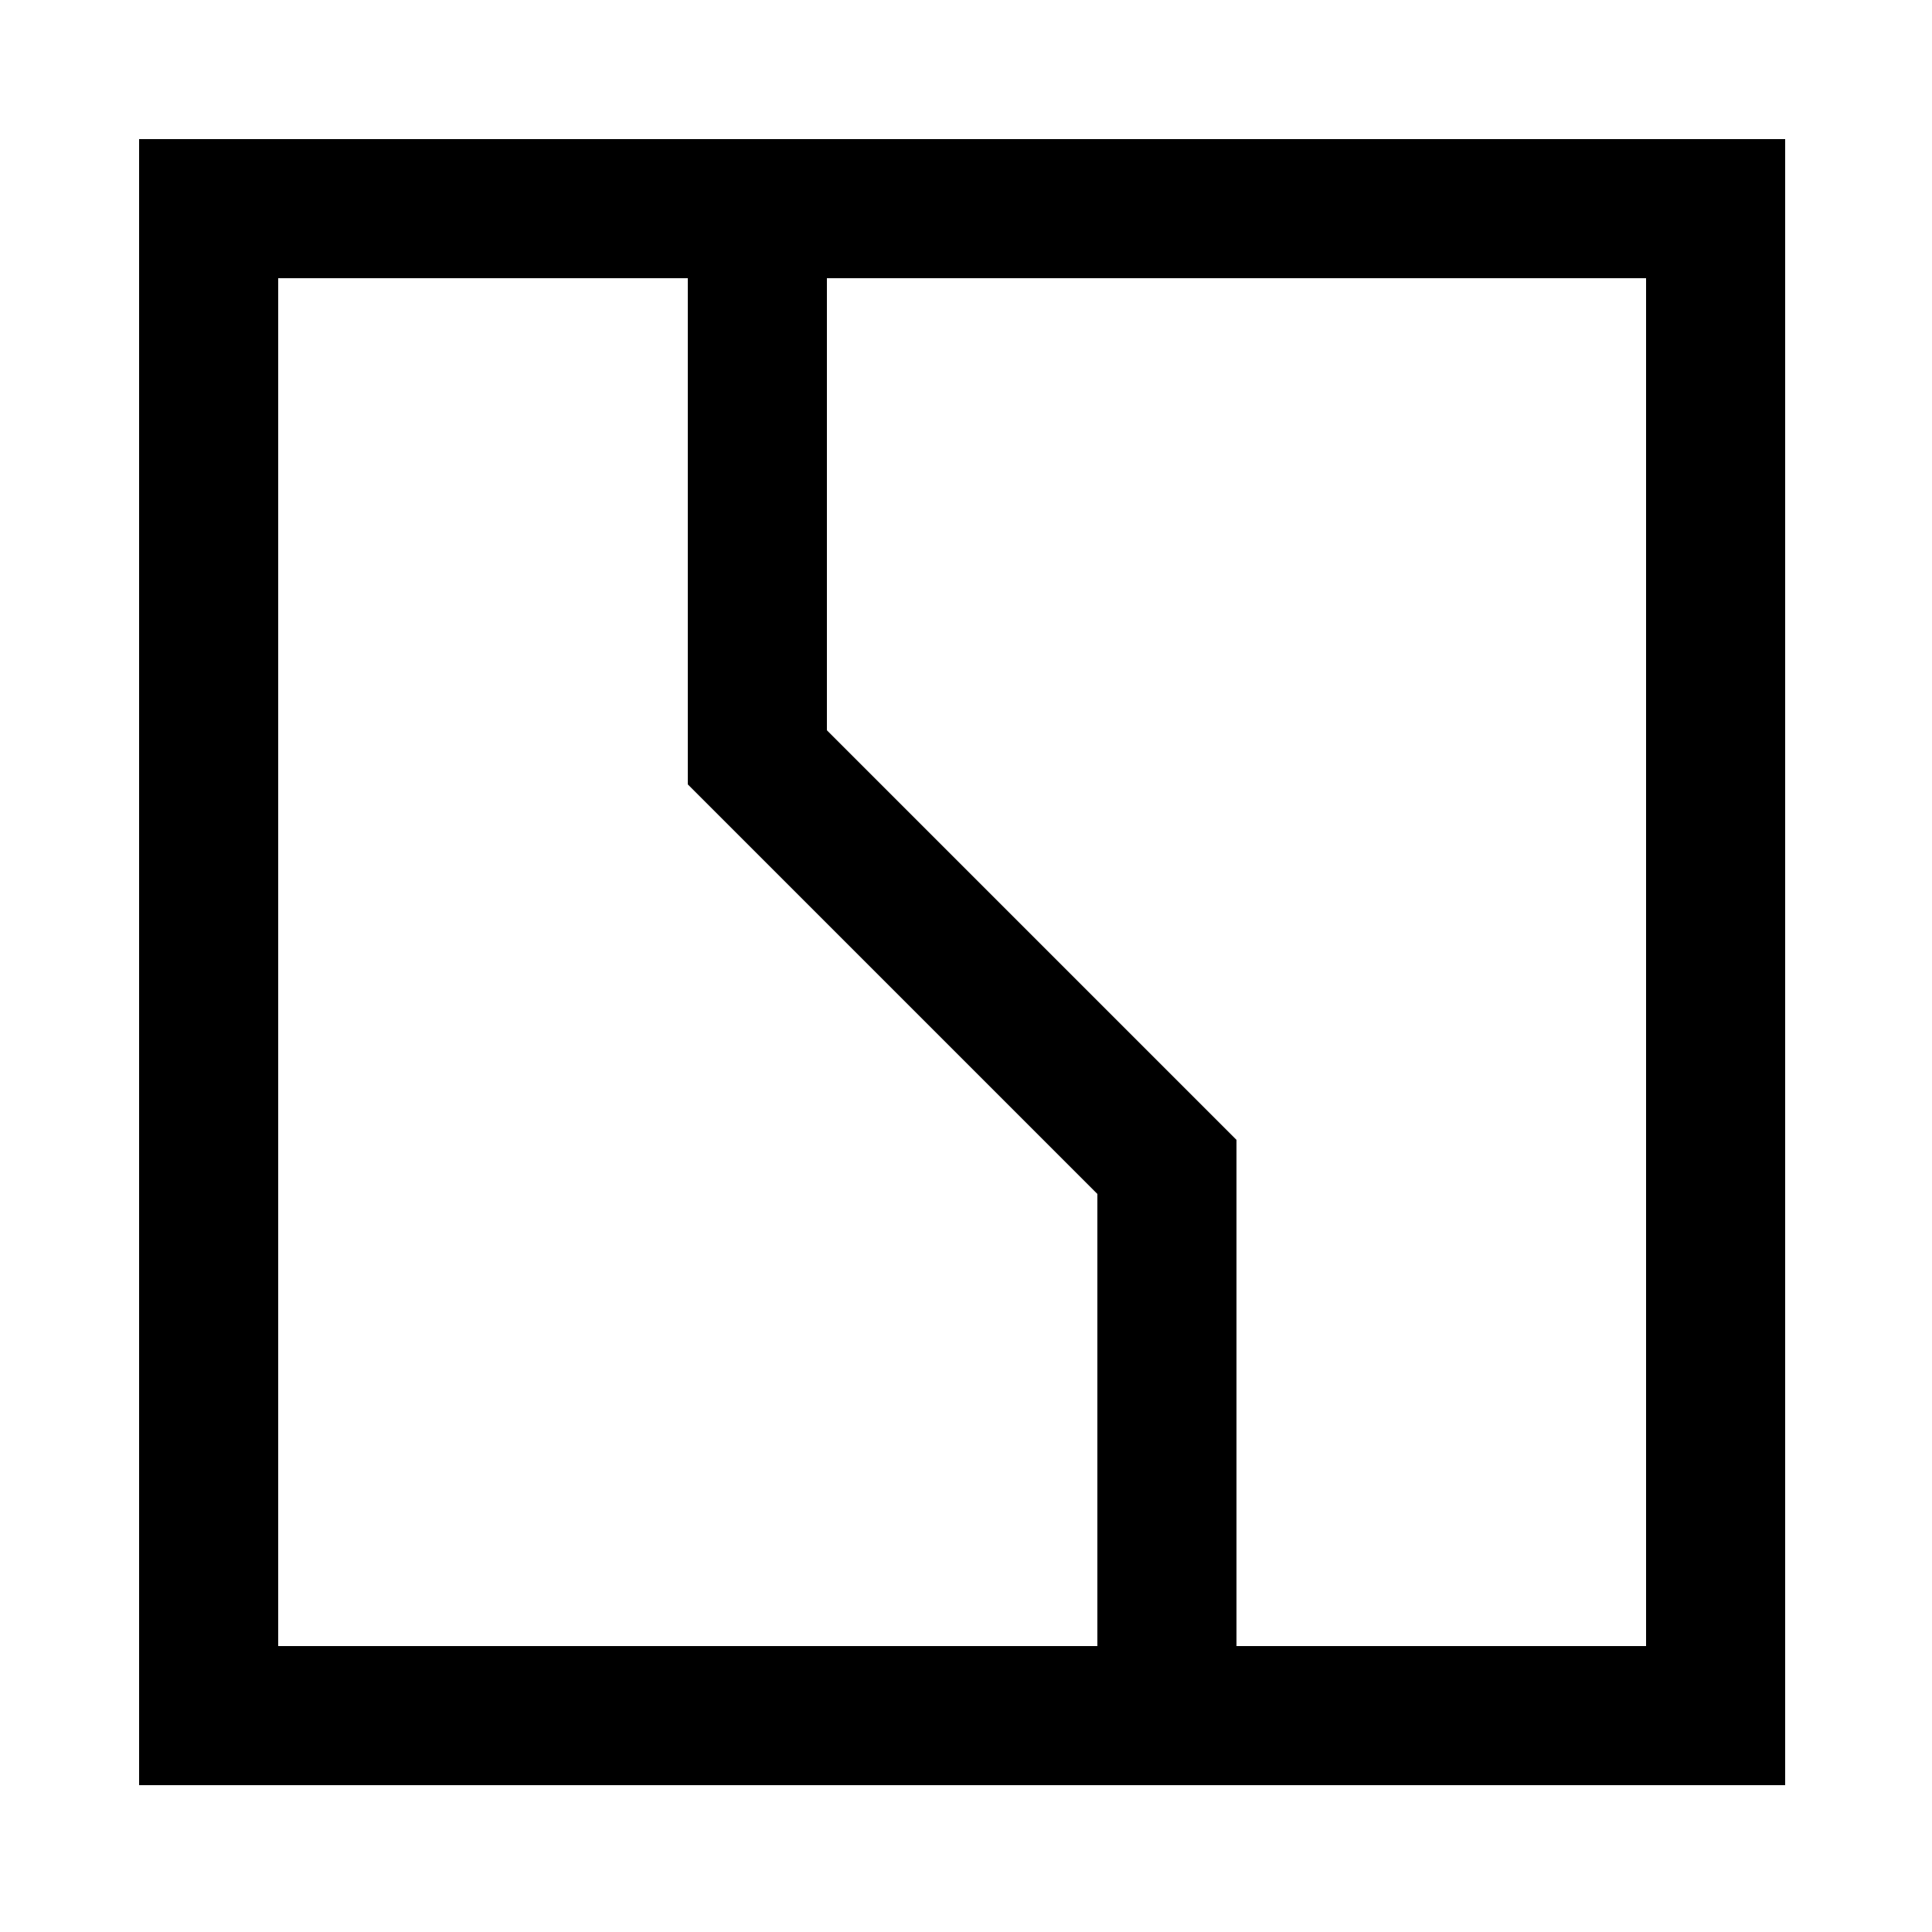
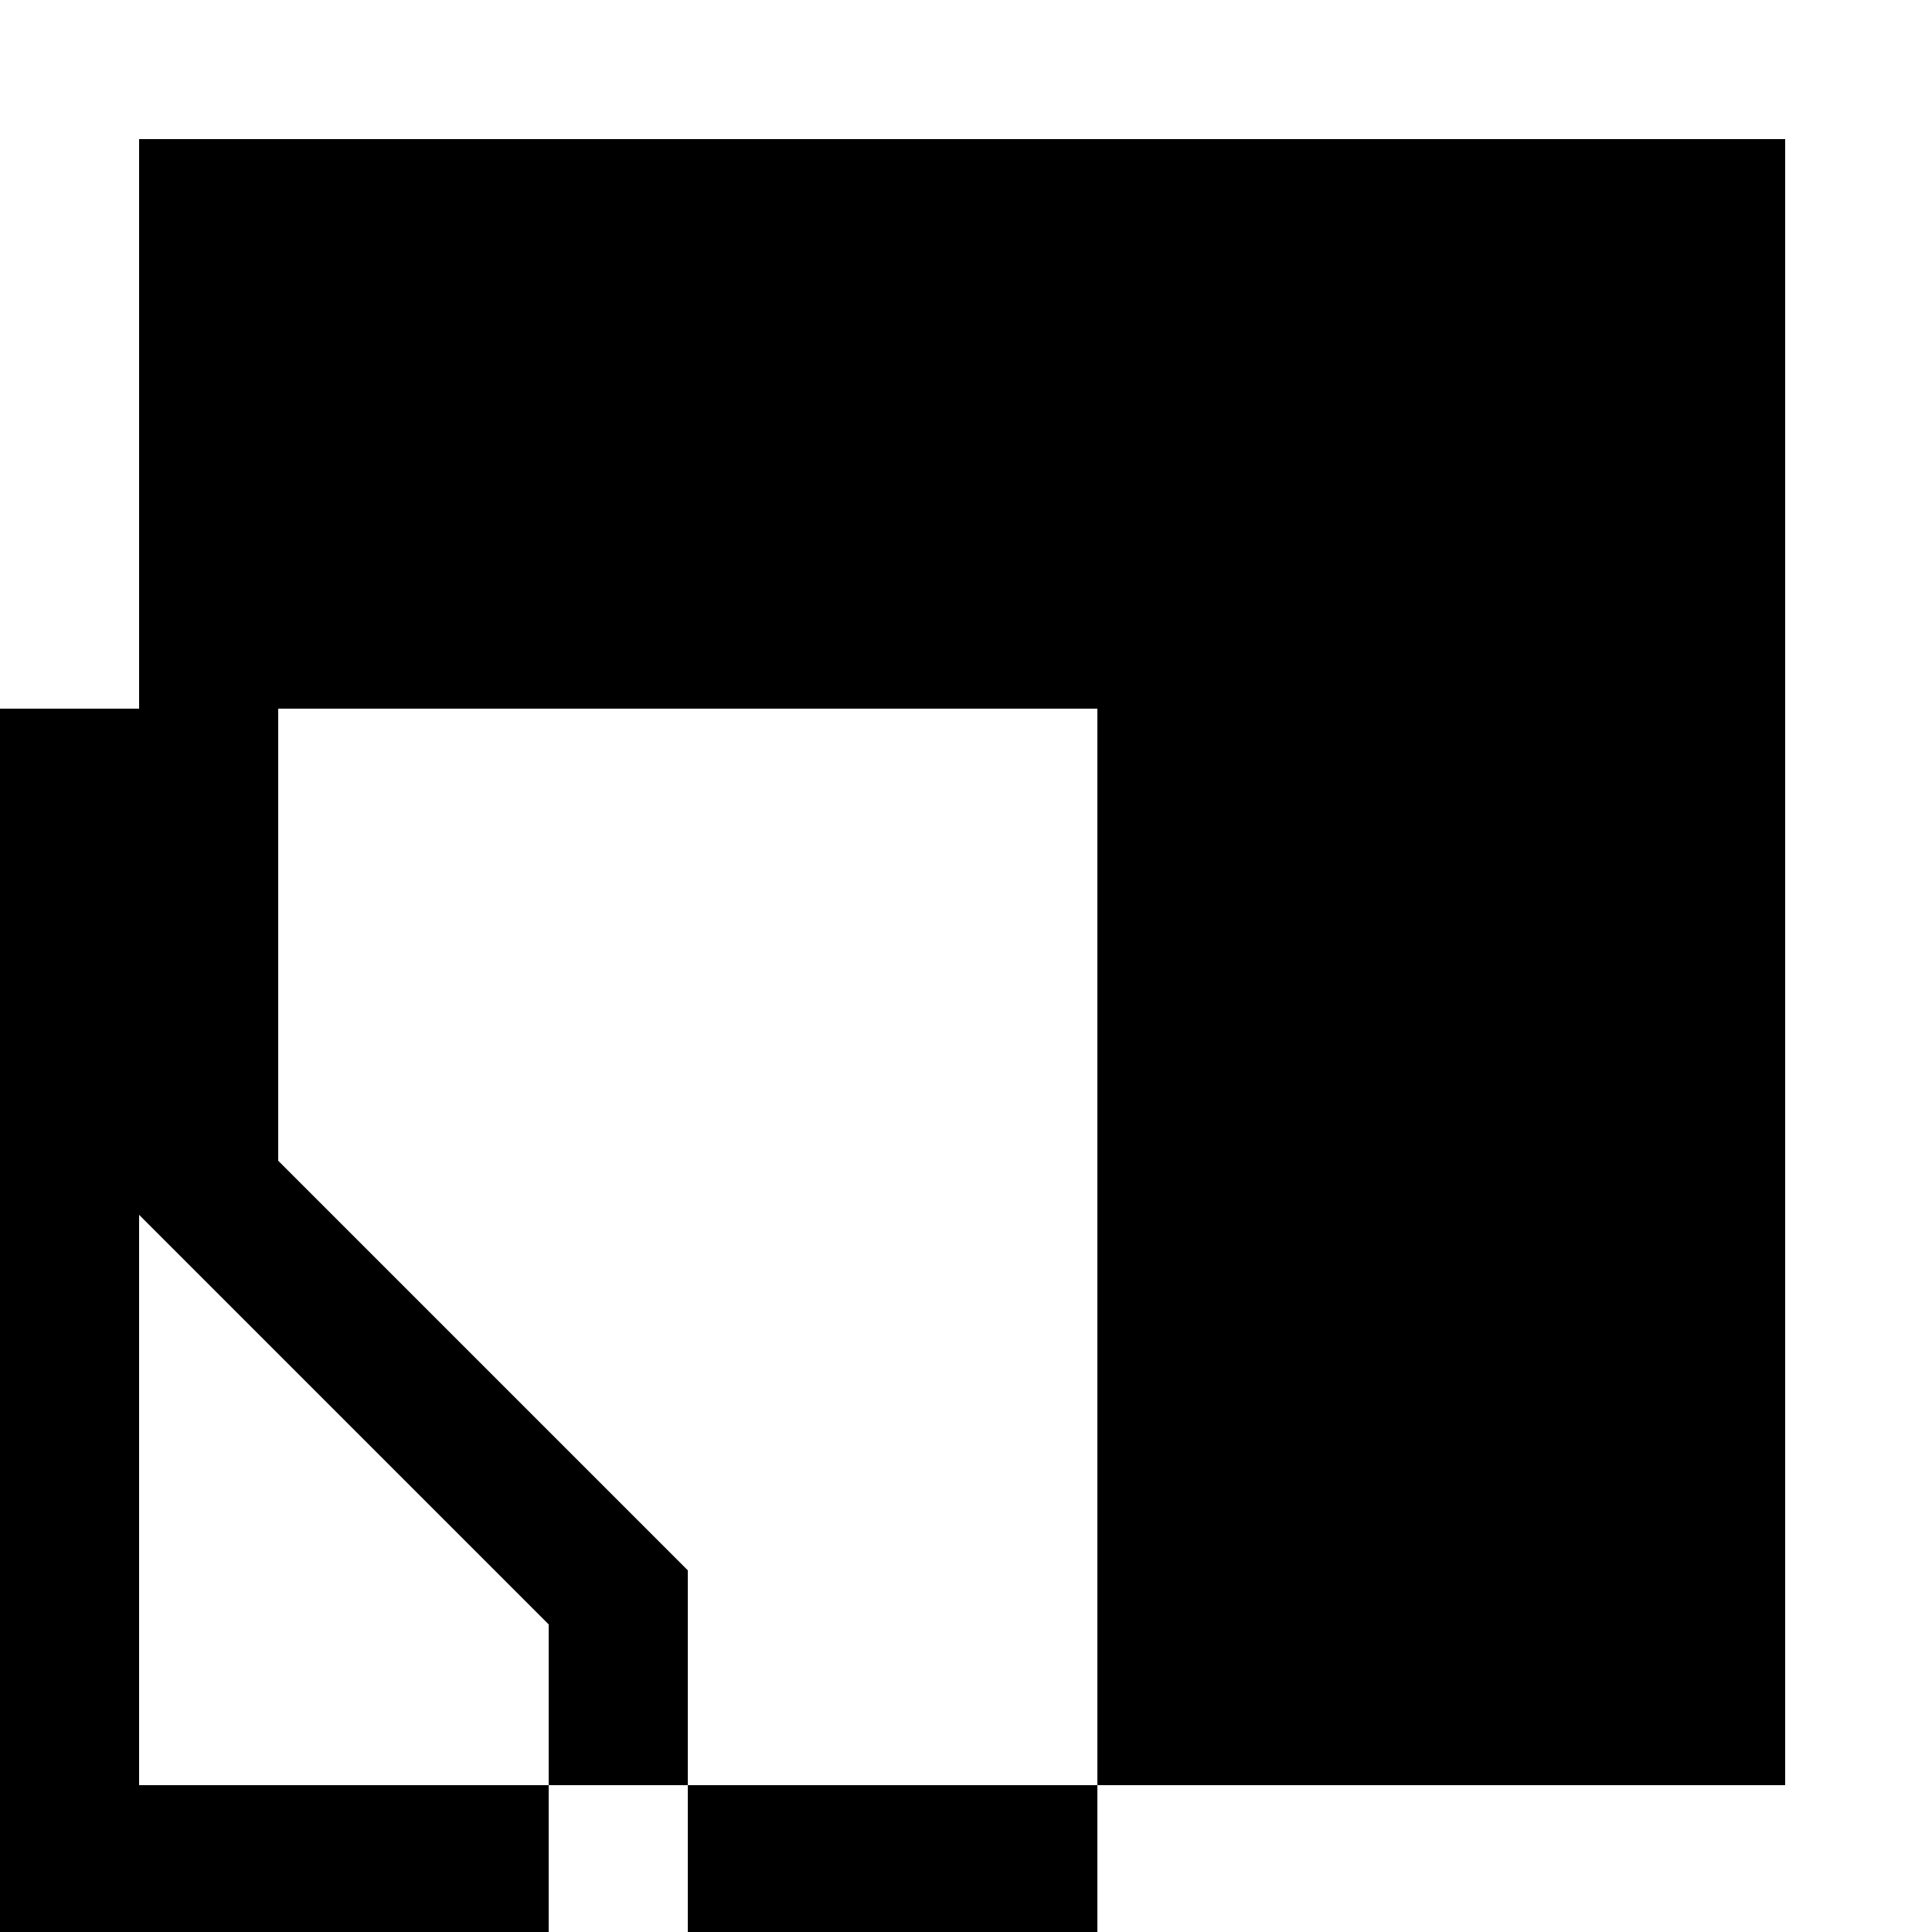
<svg xmlns="http://www.w3.org/2000/svg" version="1.0" width="250pt" height="250pt" viewBox="0 0 250 250" preserveAspectRatio="xMidYMid meet">
  <g transform="translate(0,250) scale(0.1,-0.1)" fill="#000000" stroke="none">
-     <path d="M180 1255 l0 -1065 1065 0 1065 0 0 1065 0 1065 -1065 0 -1065 0 0 -1065z m710 557 l0 -327 265 -265 265 -265 0 -292 0 -293 -530 0 -530 0 0 885 0 885 265 0 265 0 0 -328z m1240 -557 l0 -885 -265 0 -265 0 0 328 0 327 -265 265 -265 265 0 292 0 293 530 0 530 0 0 -885z" />
+     <path d="M180 1255 l0 -1065 1065 0 1065 0 0 1065 0 1065 -1065 0 -1065 0 0 -1065z l0 -327 265 -265 265 -265 0 -292 0 -293 -530 0 -530 0 0 885 0 885 265 0 265 0 0 -328z m1240 -557 l0 -885 -265 0 -265 0 0 328 0 327 -265 265 -265 265 0 292 0 293 530 0 530 0 0 -885z" />
  </g>
</svg>